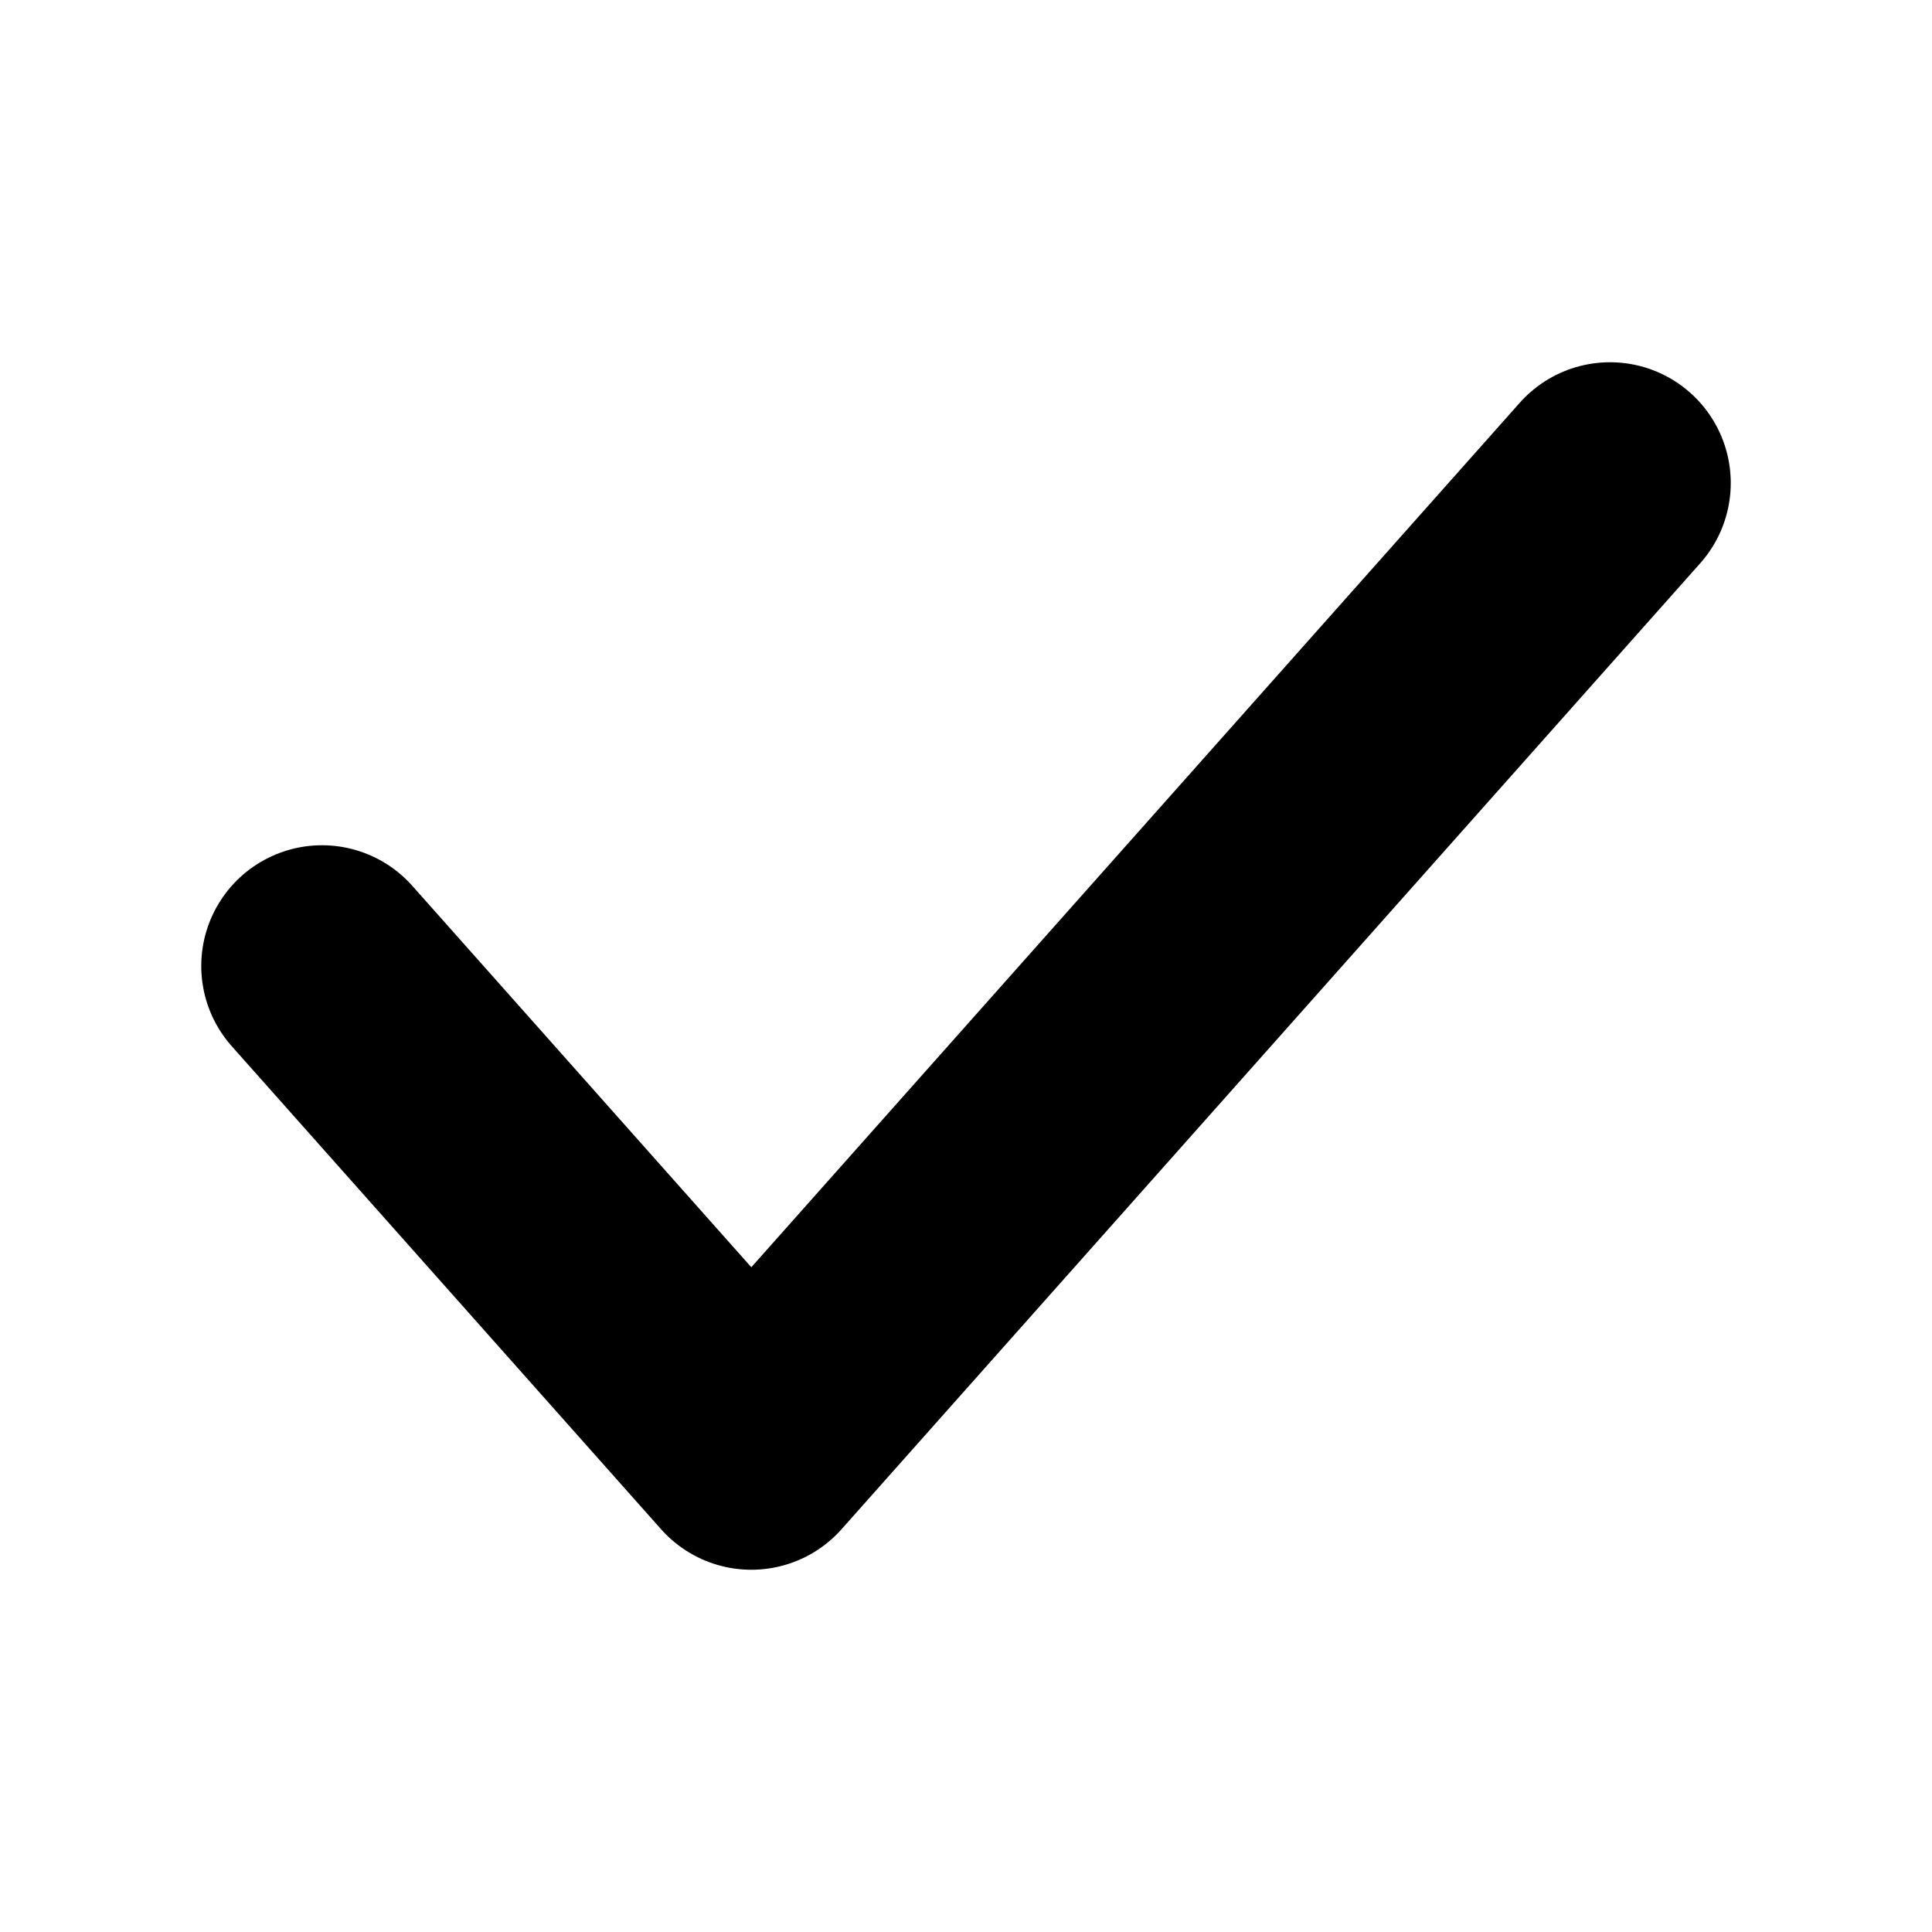
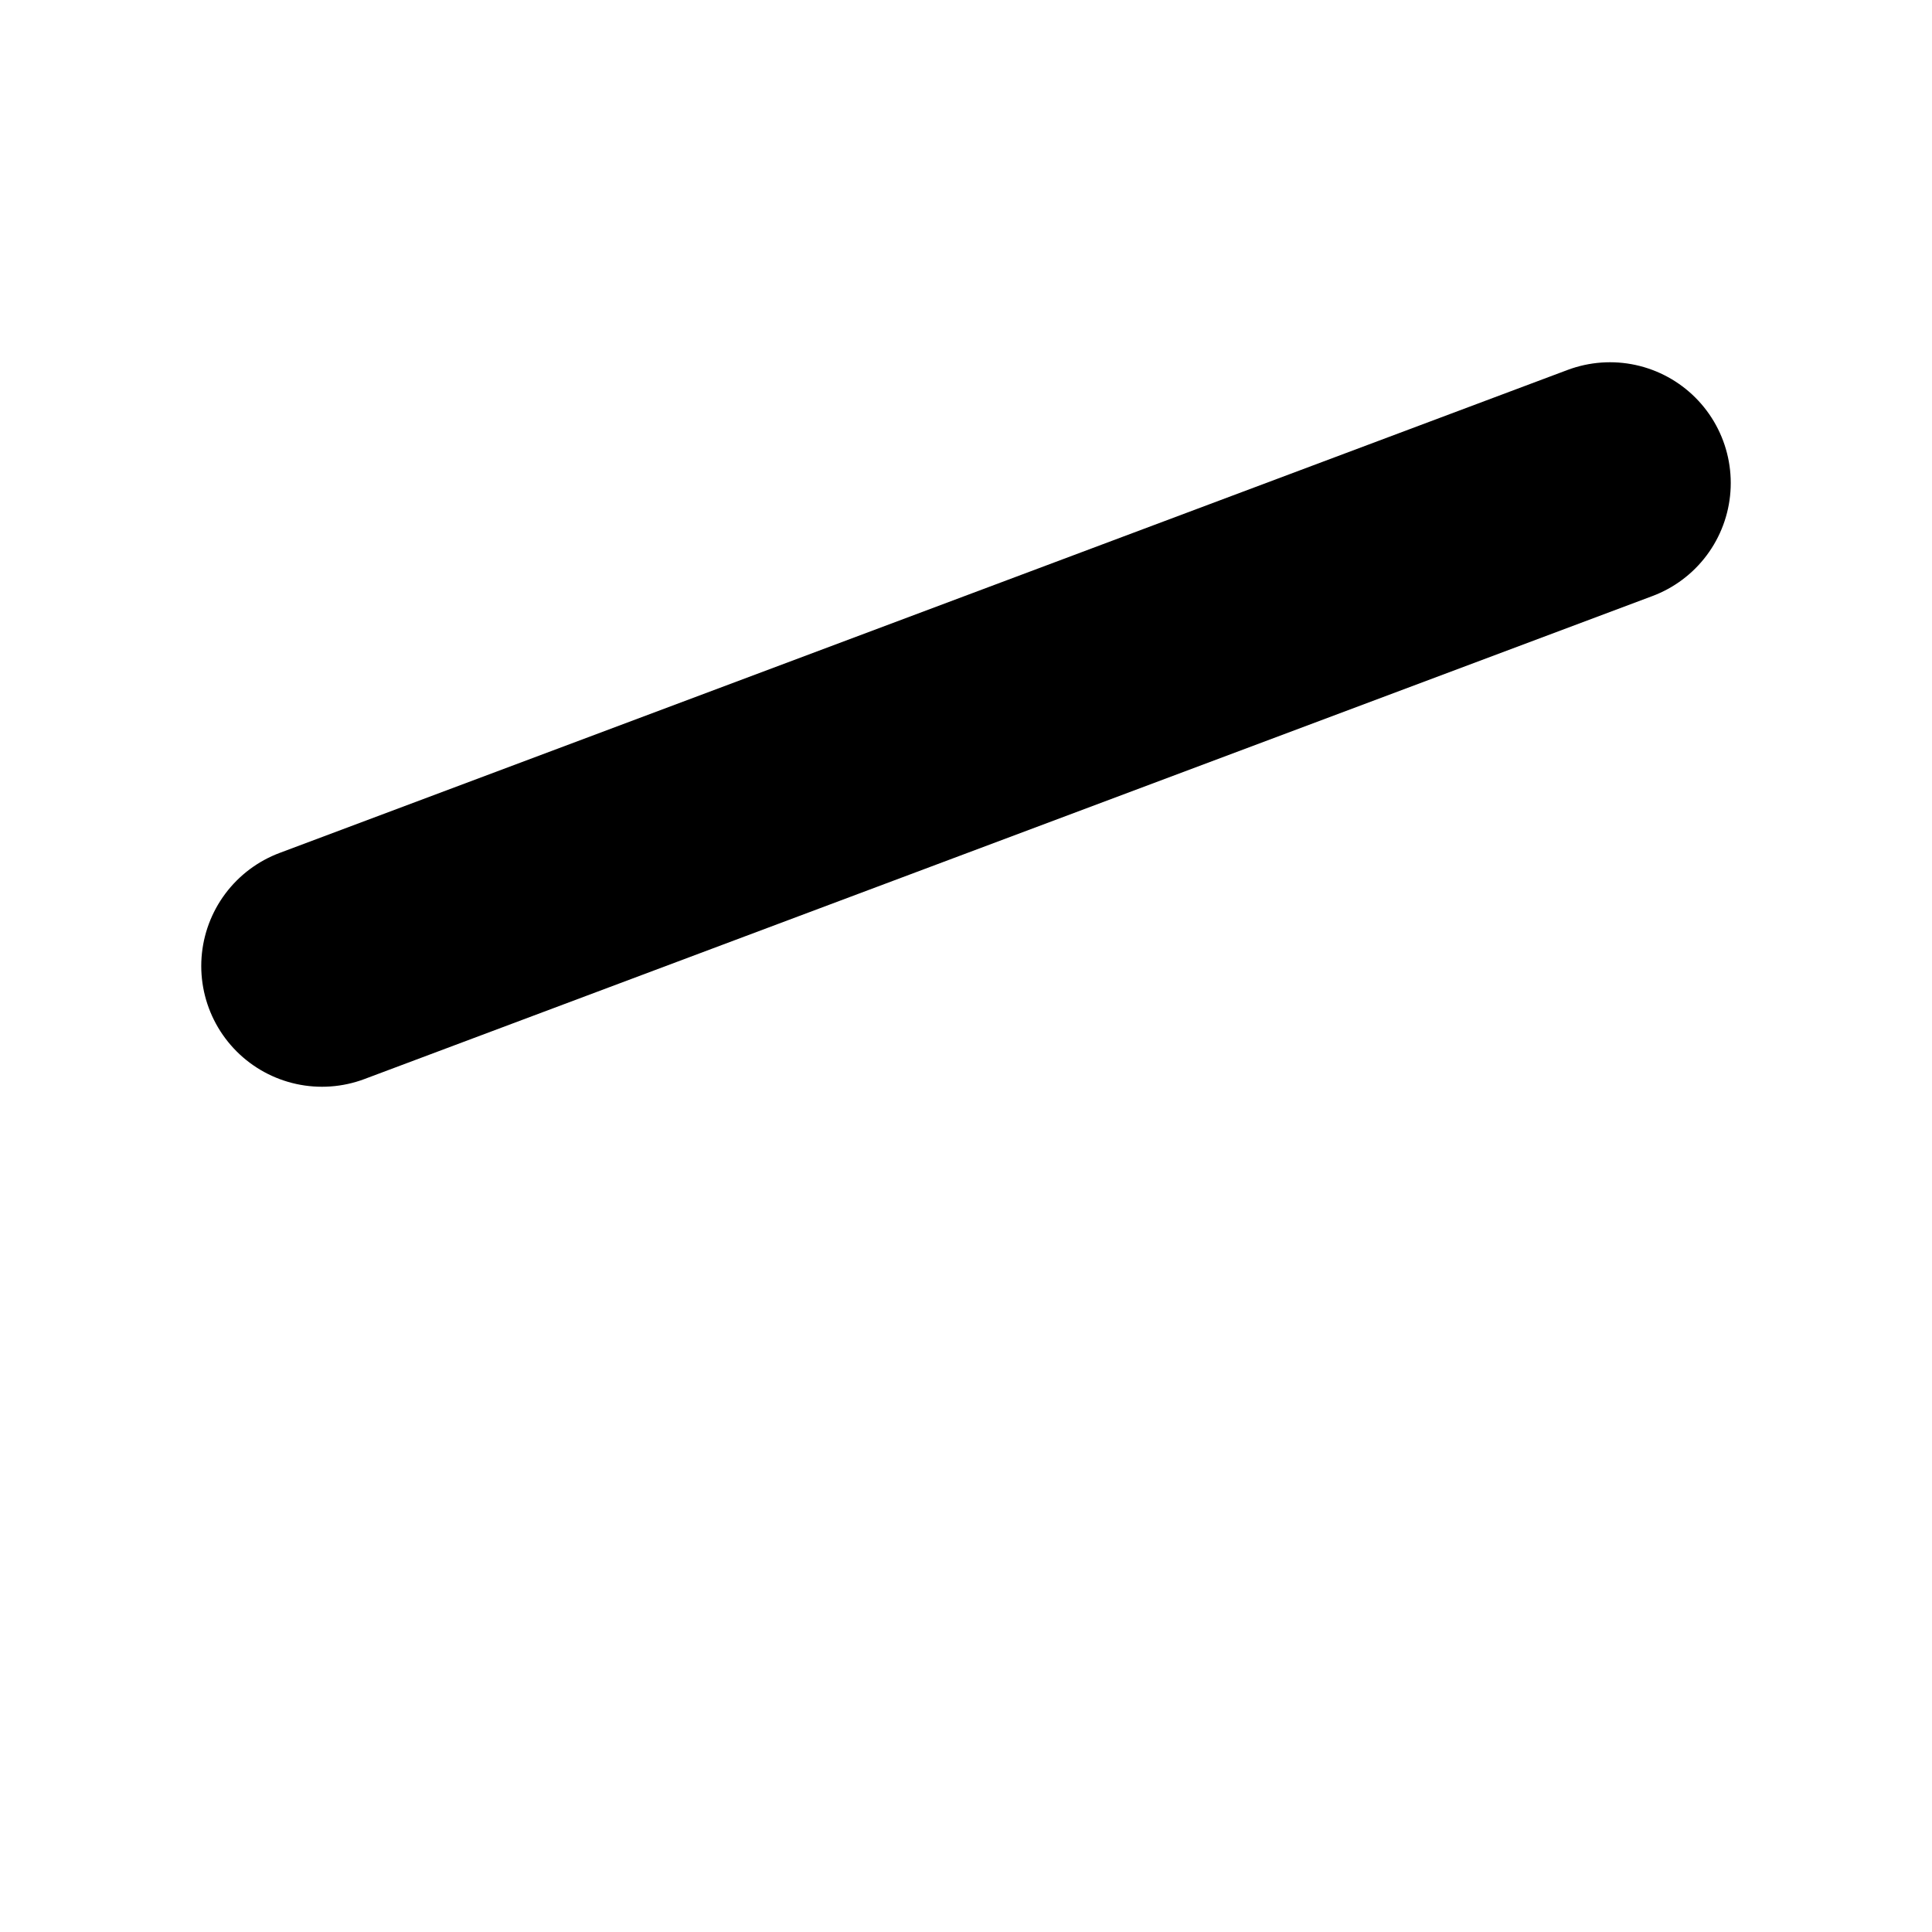
<svg xmlns="http://www.w3.org/2000/svg" width="24" height="24" viewBox="0 0 24 24" fill="none">
-   <path d="M20 6L9.333 18L4 12" stroke="currentColor" stroke-width="3" stroke-linecap="round" stroke-linejoin="round" />
+   <path d="M20 6L4 12" stroke="currentColor" stroke-width="3" stroke-linecap="round" stroke-linejoin="round" />
</svg>